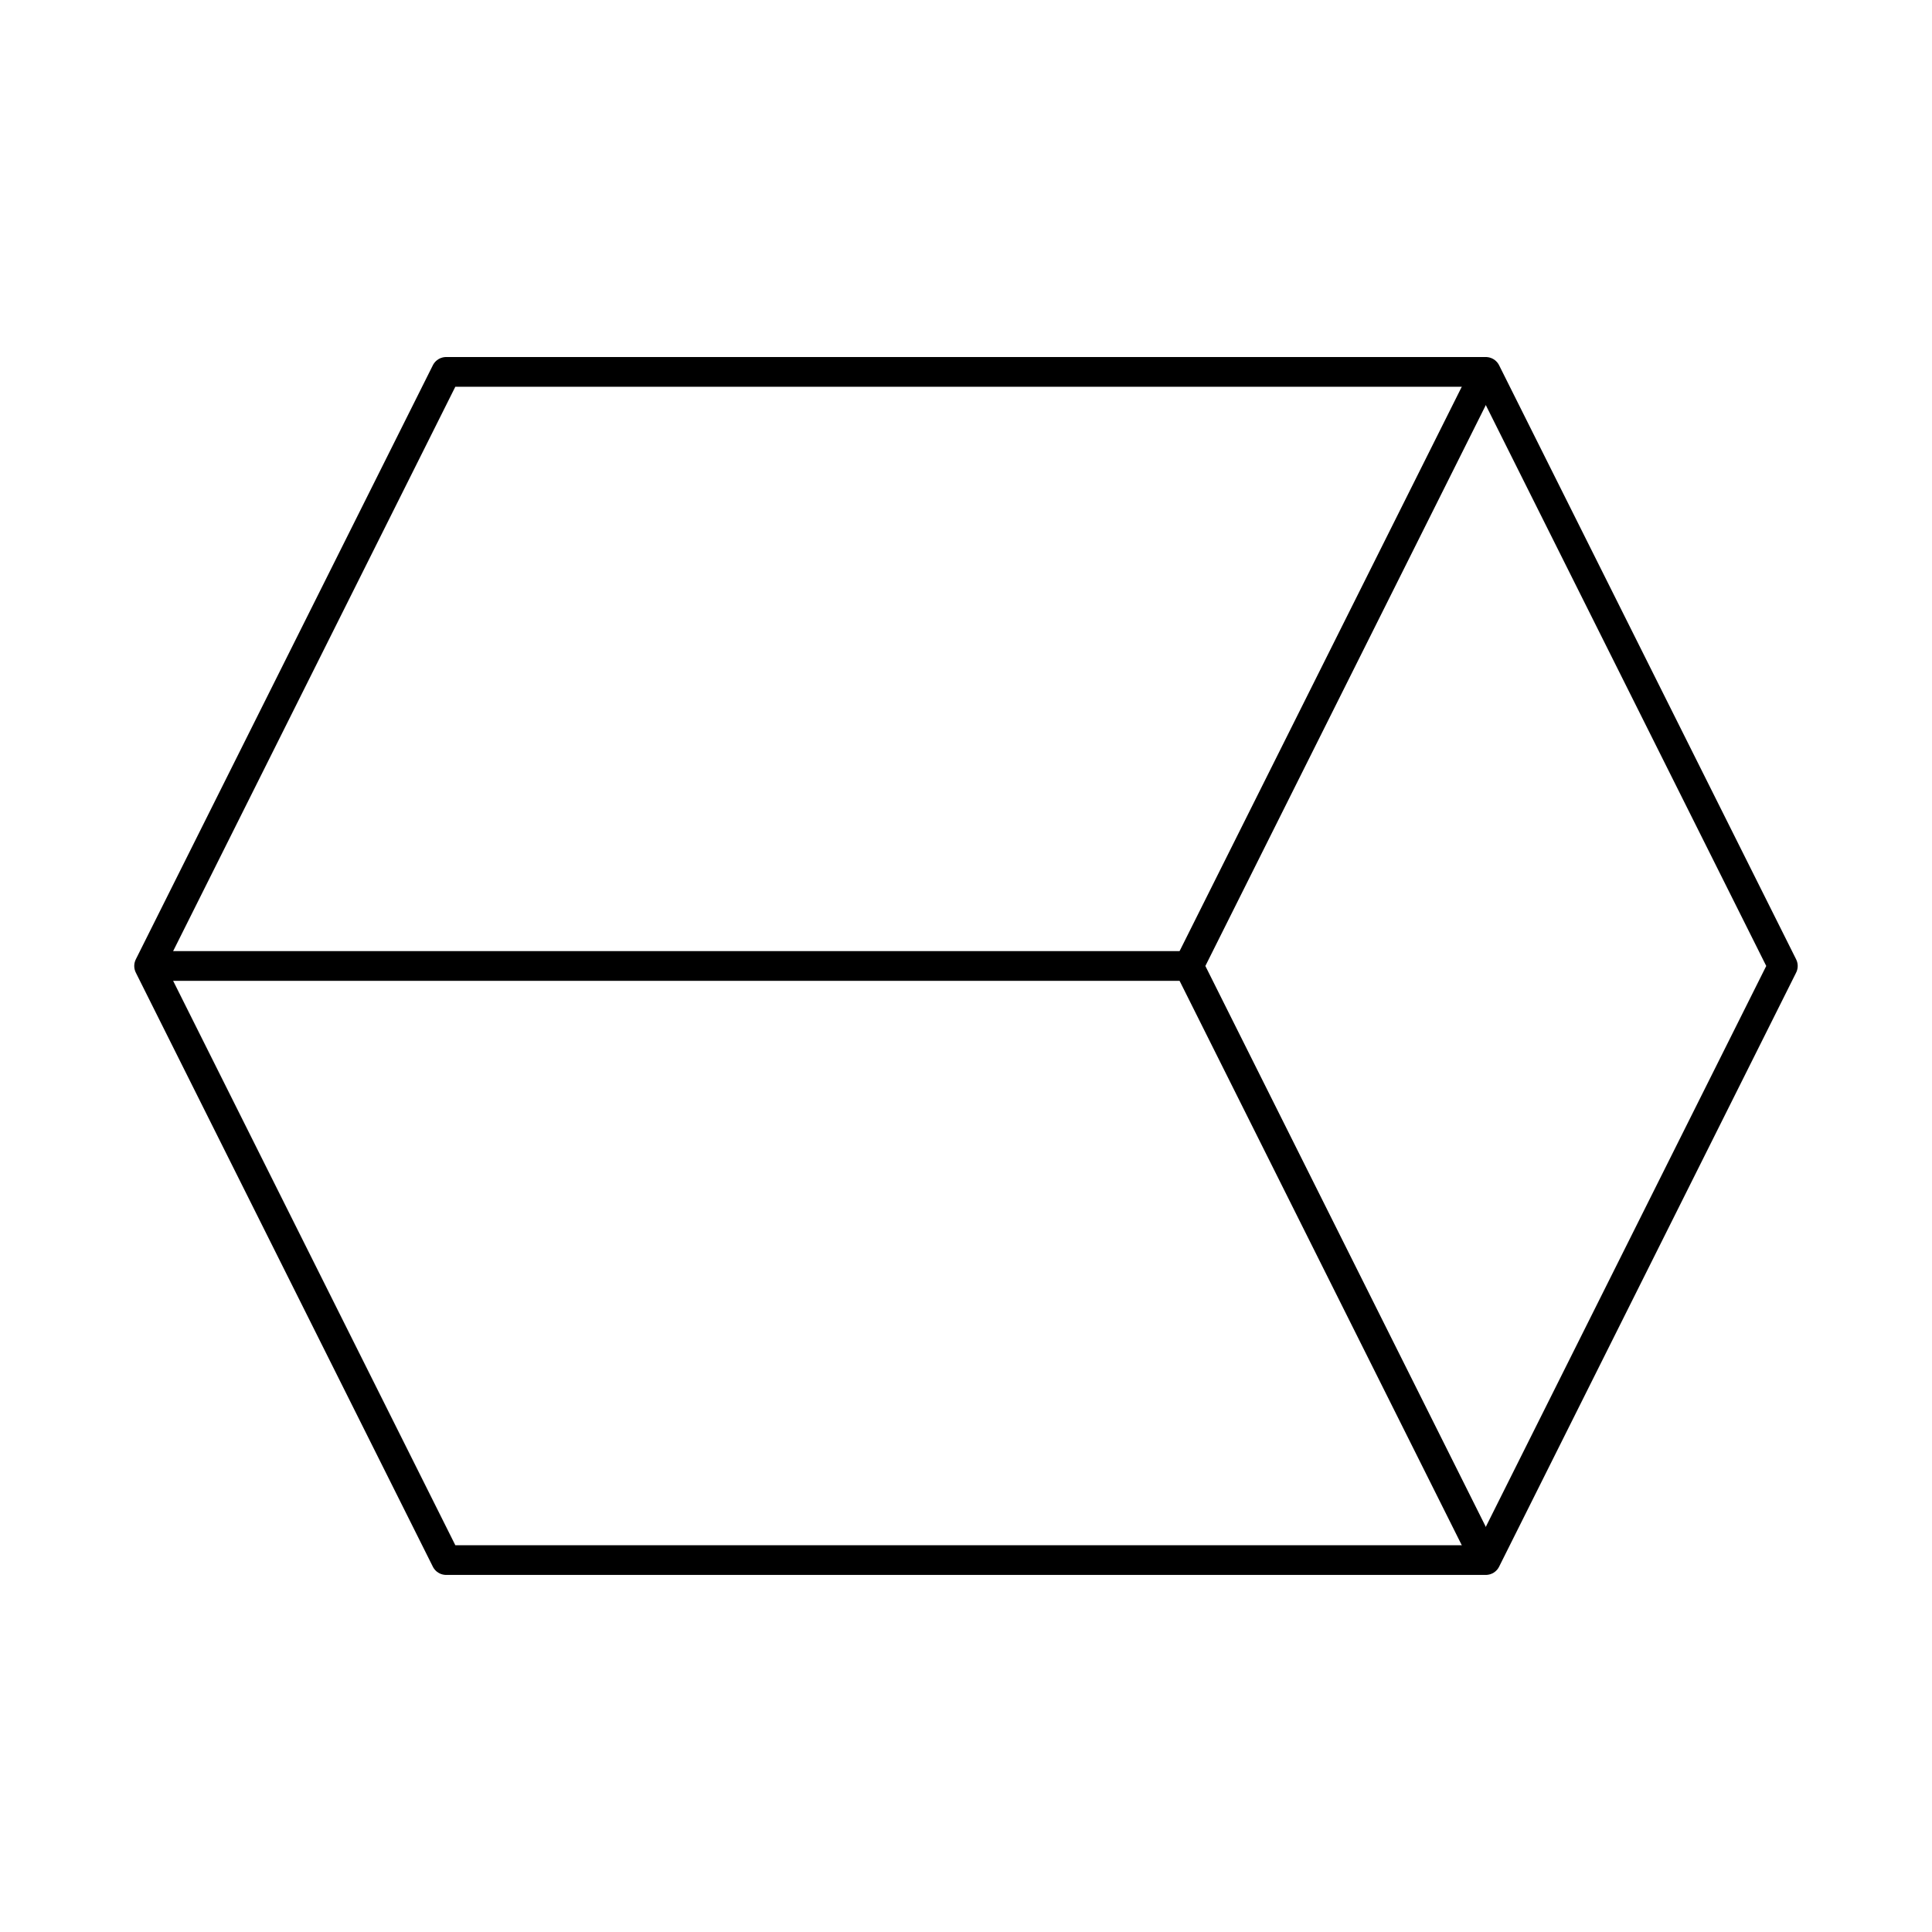
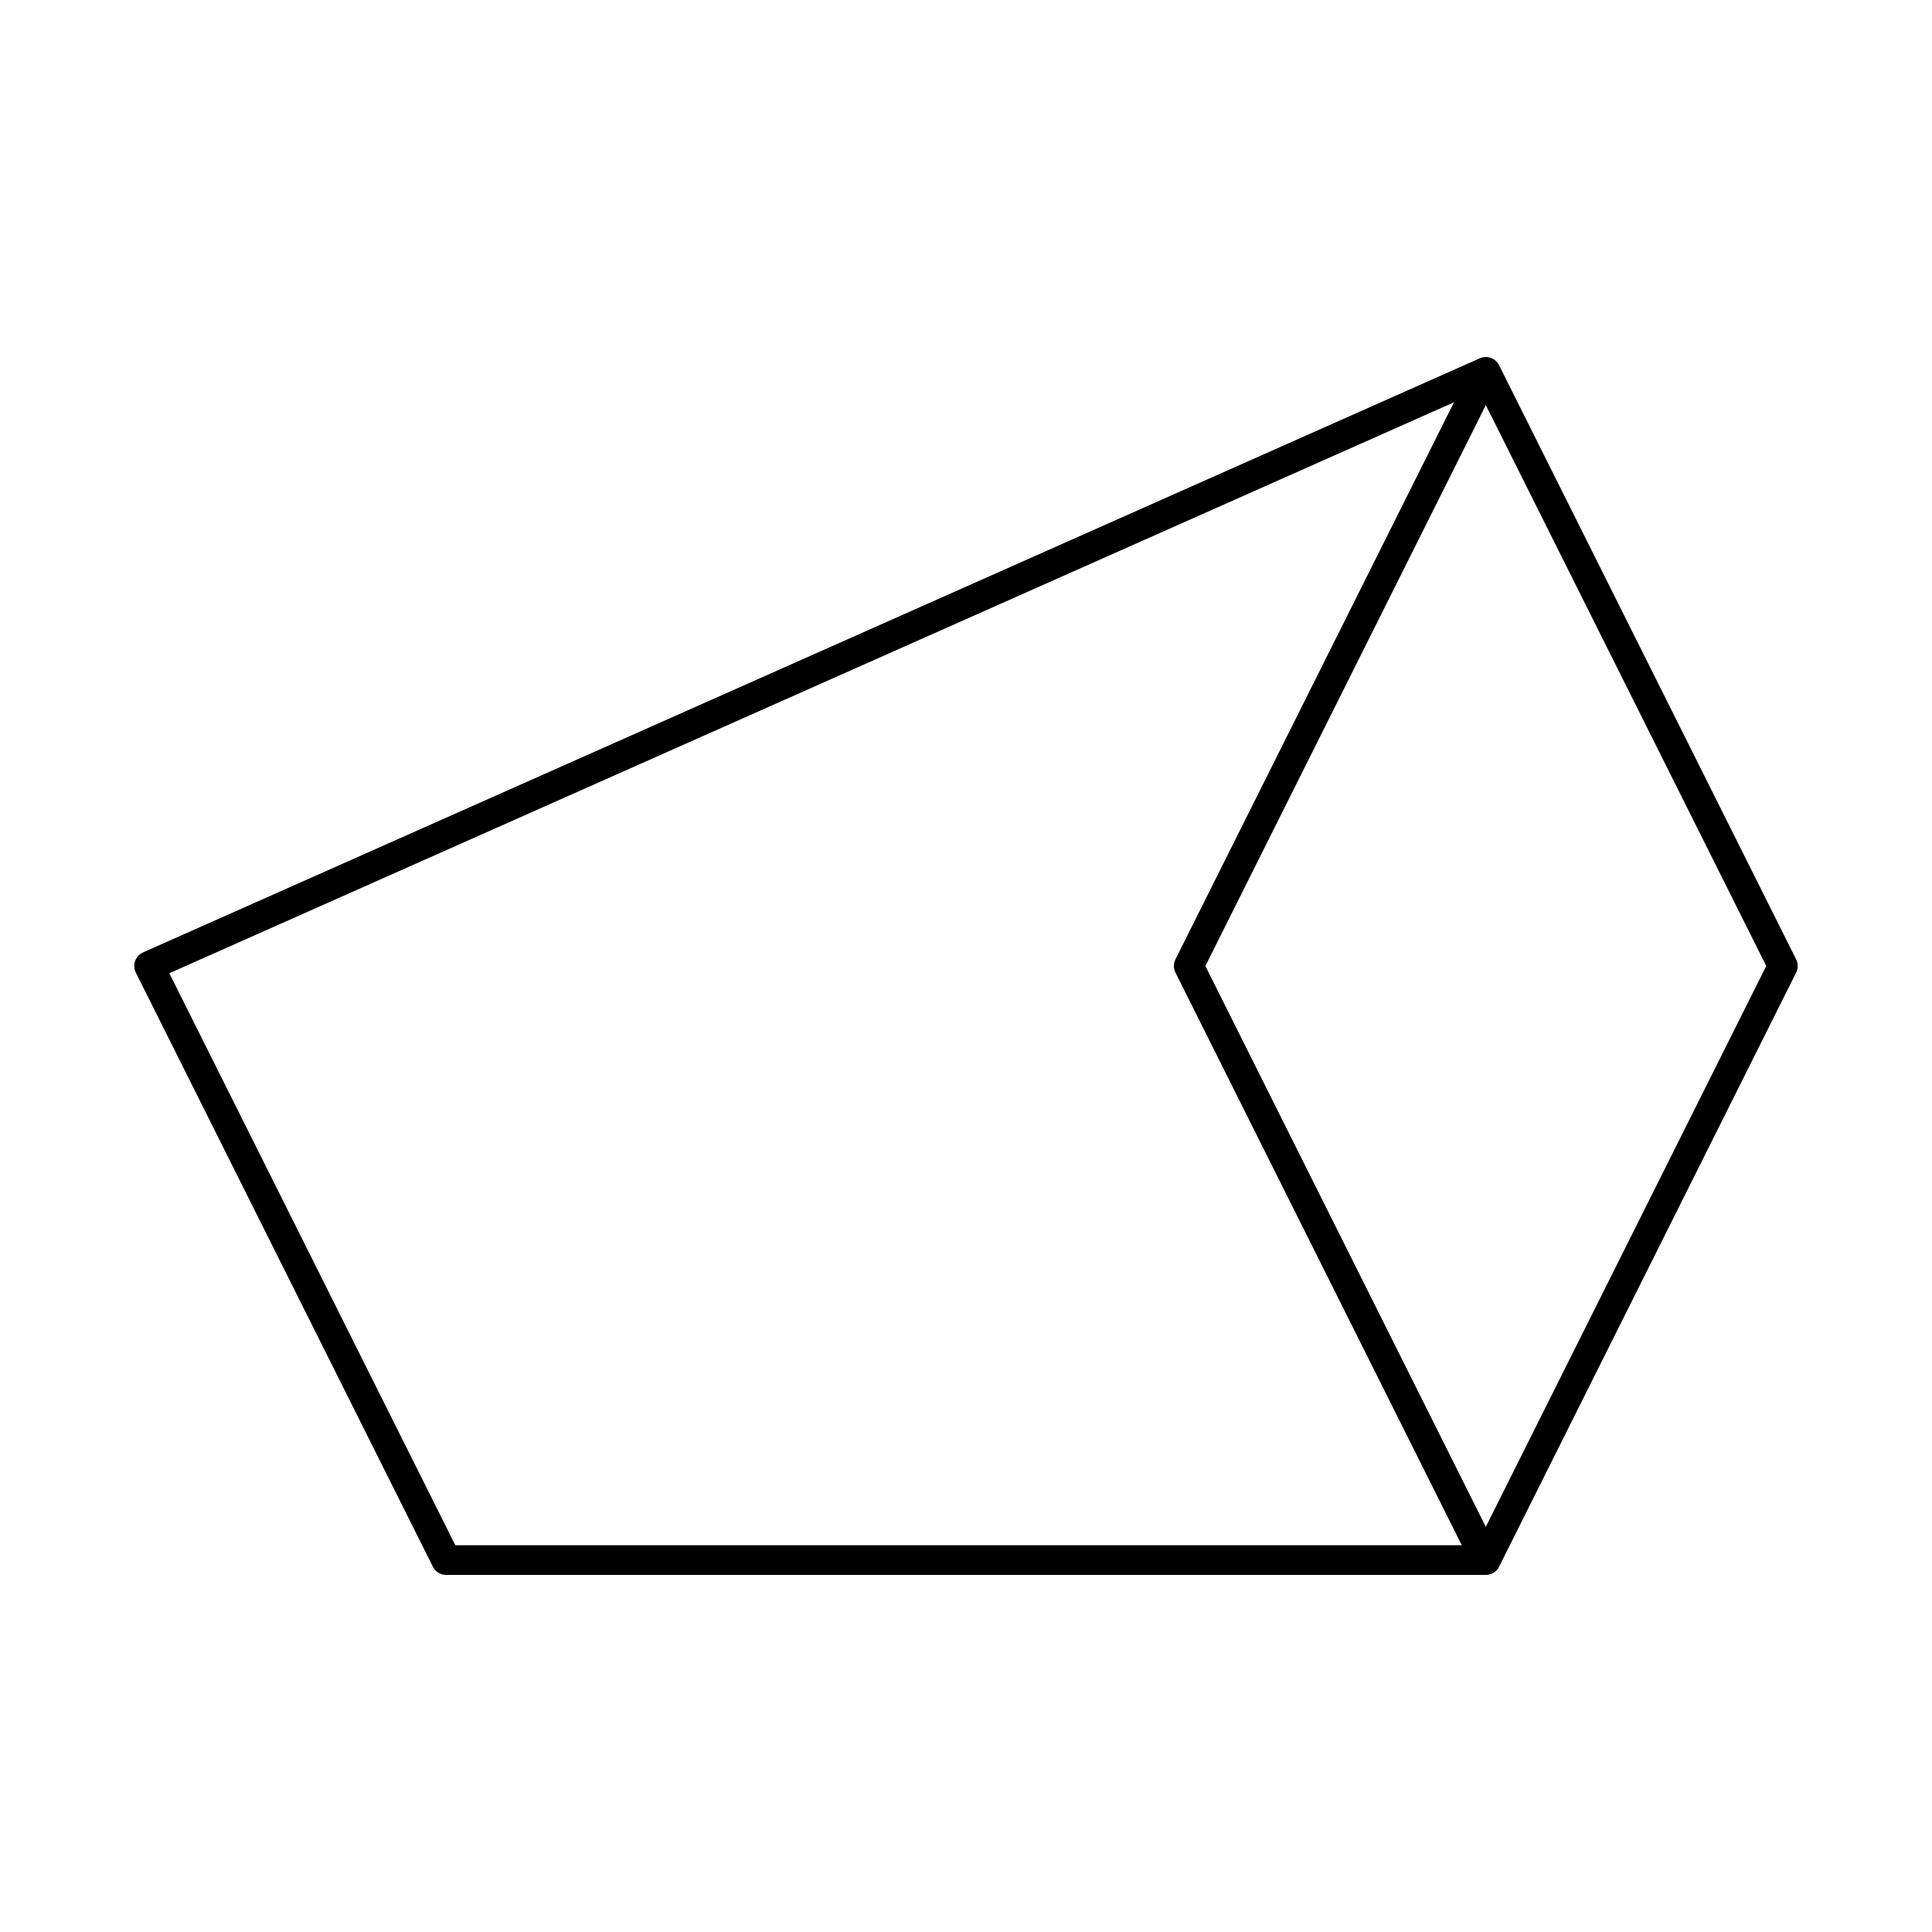
<svg xmlns="http://www.w3.org/2000/svg" width="800px" height="800px" version="1.1" viewBox="144 144 512 512">
  <g fill="none" stroke="#000000" stroke-linejoin="round">
-     <path transform="matrix(7.872 0 0 7.872 148.09 148.09)" d="m4.5 32 10 20h35l10-20-10-20h-35z" />
+     <path transform="matrix(7.872 0 0 7.872 148.09 148.09)" d="m4.5 32 10 20h35l10-20-10-20z" />
    <path transform="matrix(7.872 0 0 7.872 148.09 148.09)" d="m49.5 52-10-20 10-20" />
-     <path transform="matrix(7.872 0 0 7.872 148.09 148.09)" d="m39.5 32h-35" />
  </g>
</svg>